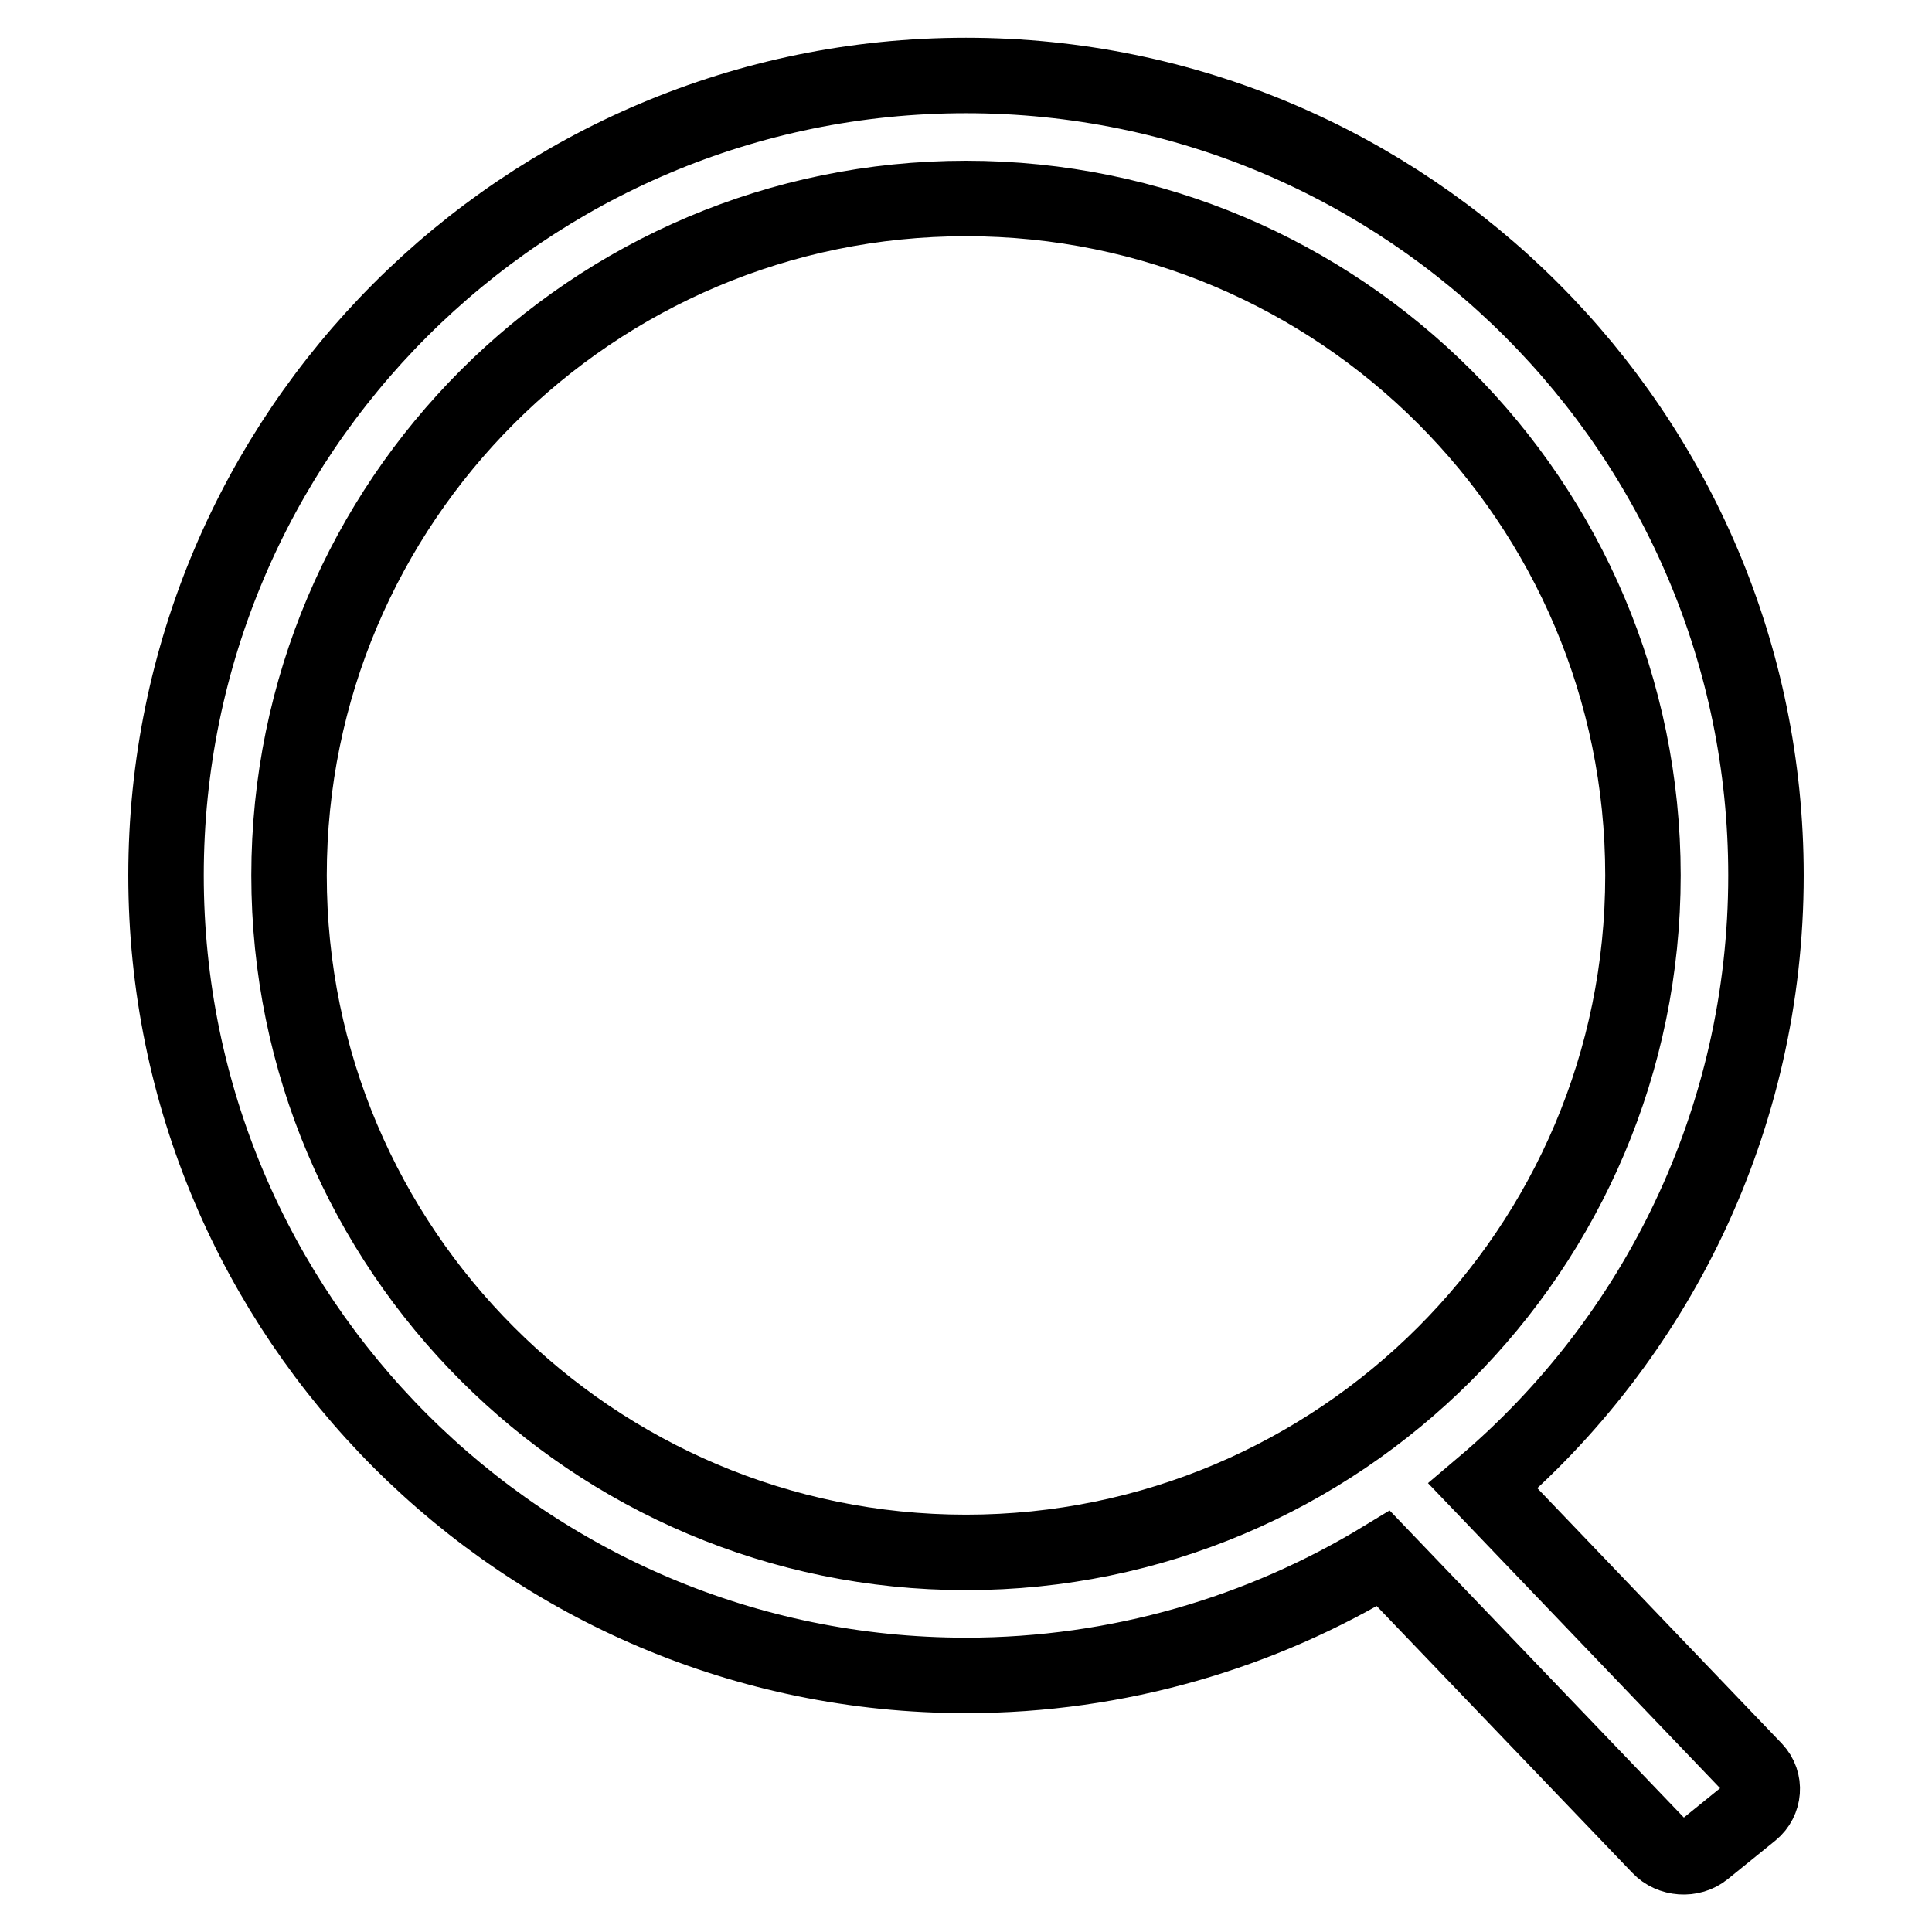
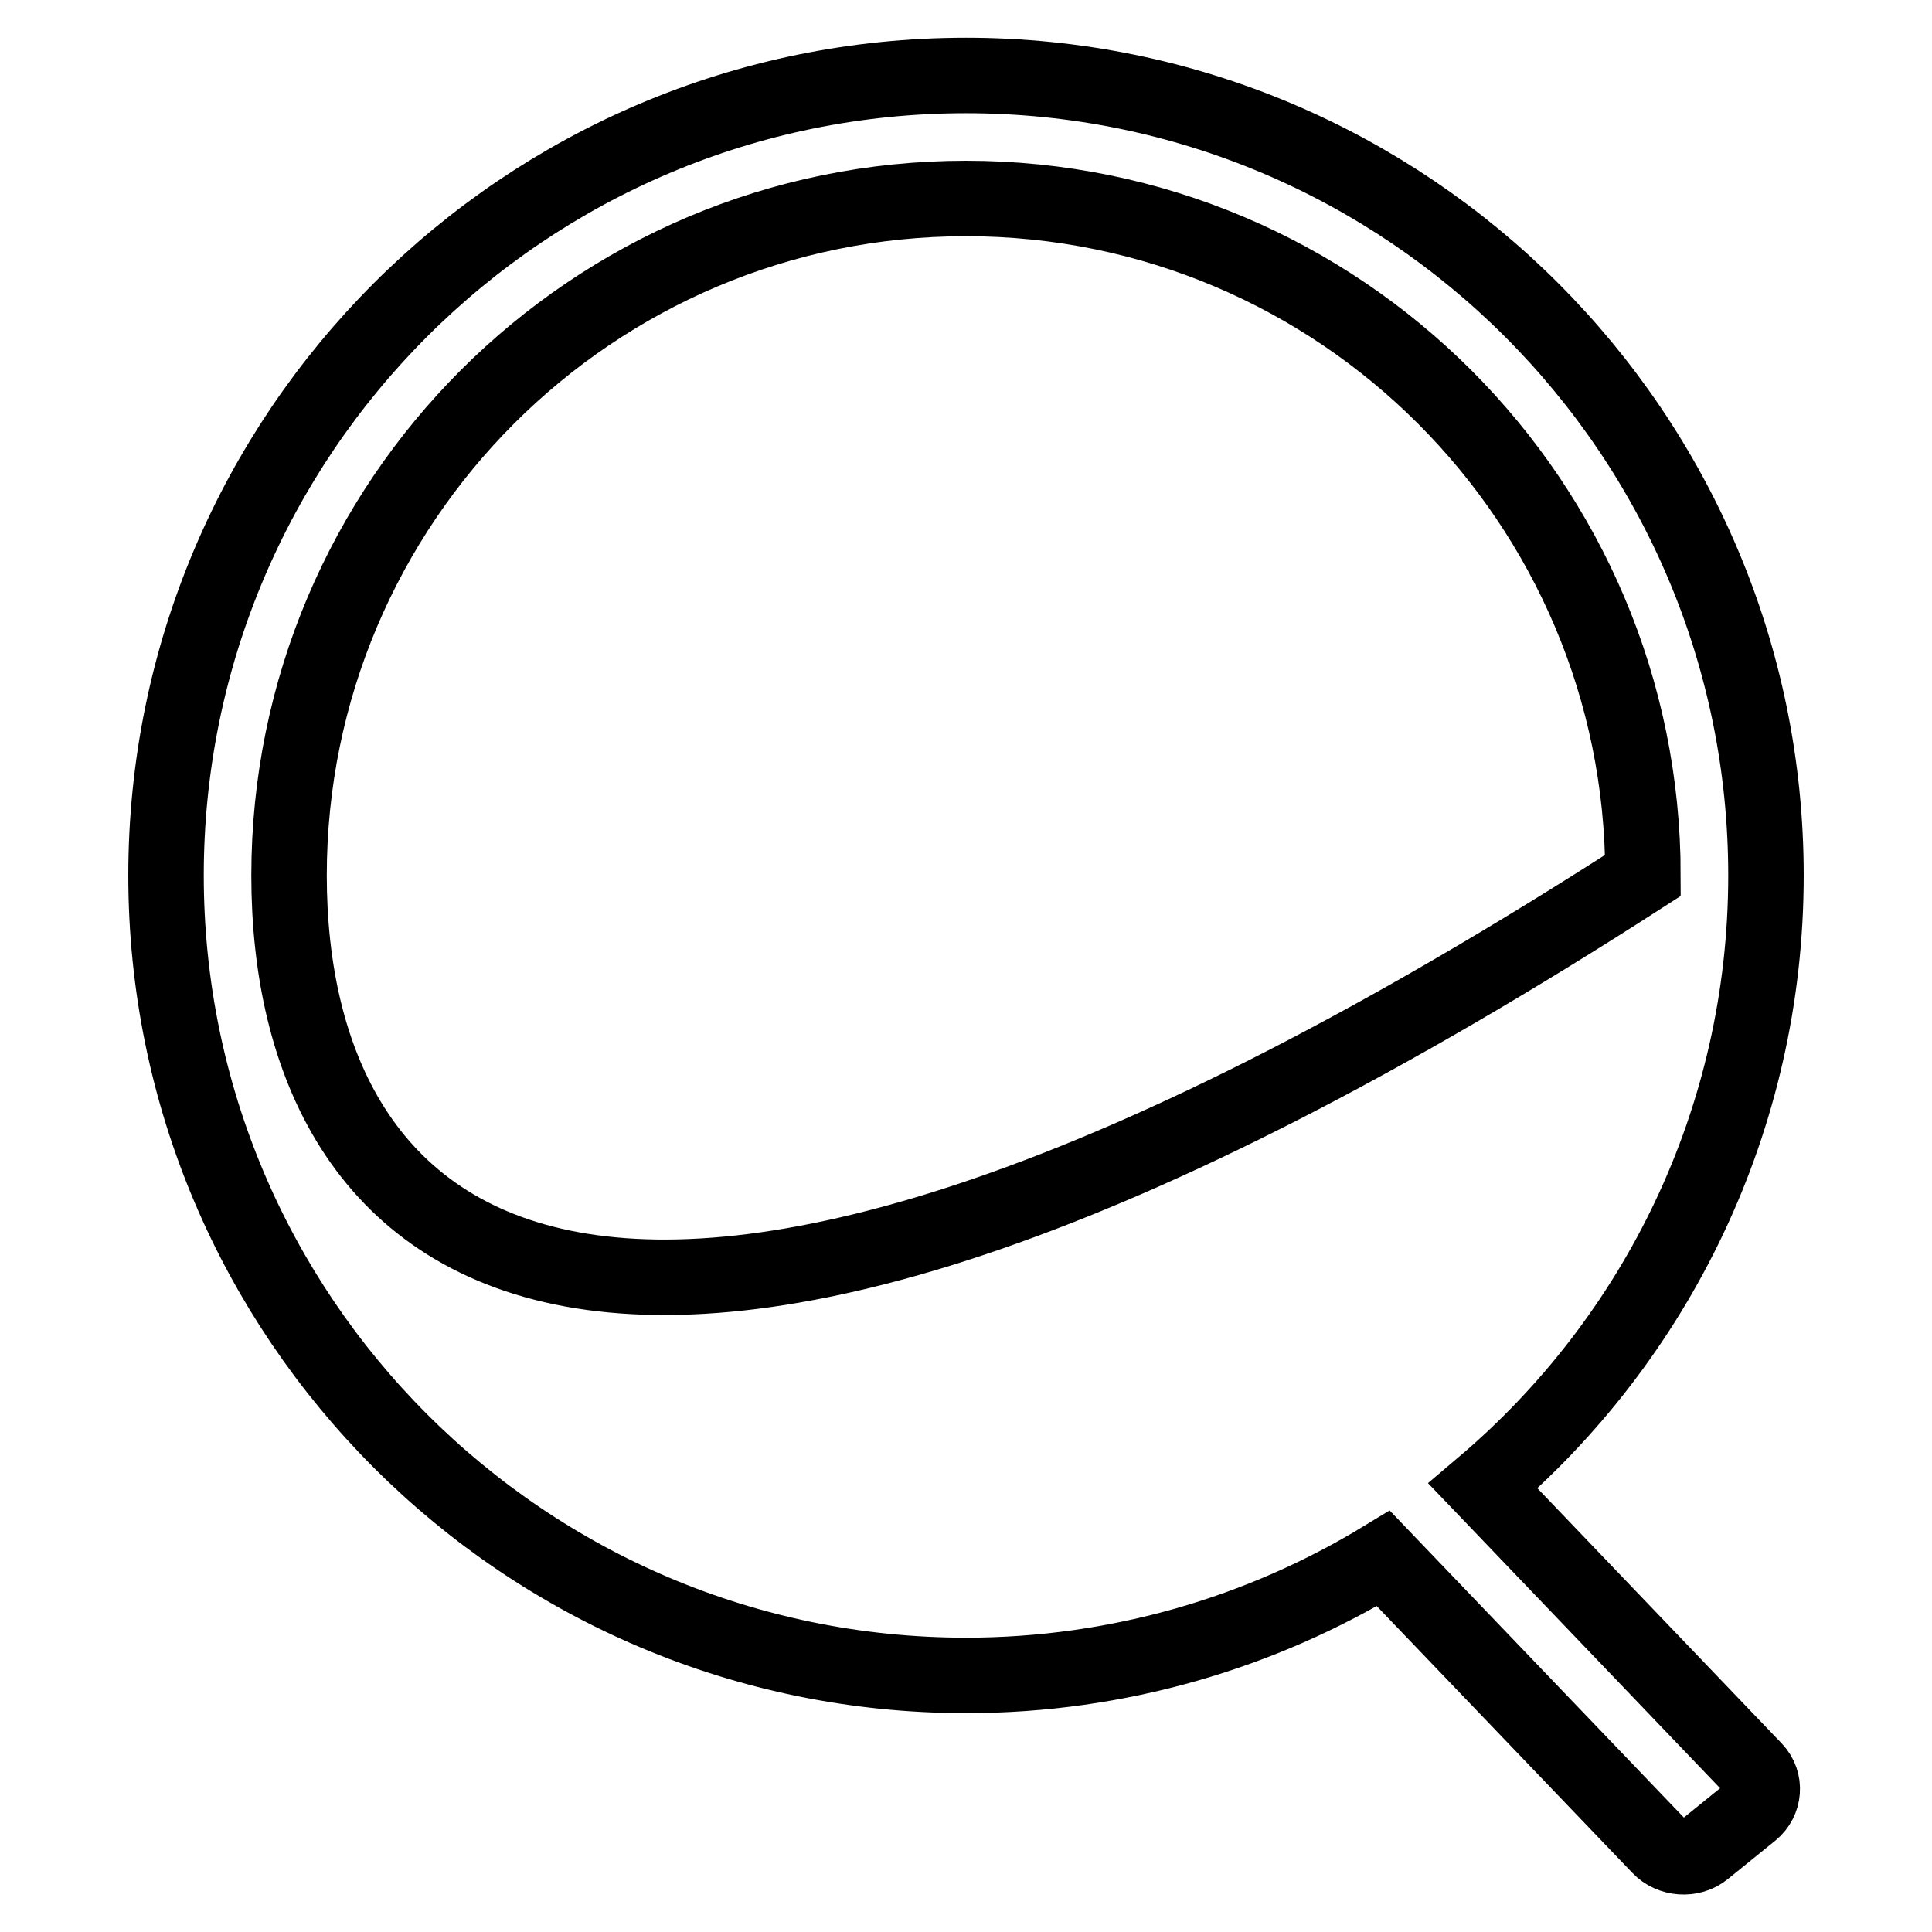
<svg xmlns="http://www.w3.org/2000/svg" version="1.1" x="0px" y="0px" viewBox="0 0 256 256" enable-background="new 0 0 256 256" xml:space="preserve">
  <g>
-     <path stroke-width="10" fill-opacity="0" stroke="#000000" d="M196.5,196.9c22.9-19.4,37.5-48.5,37.5-80.9c0-58.5-47.5-106-106-106C69.5,10,22,57.5,22,116 c0,58.5,47.5,106,106,106c20.2,0,39.2-5.7,55.3-15.5l36.6,38.2c1.5,1.6,4.2,1.8,5.9,0.4l6.3-5.1c1.7-1.4,1.9-3.9,0.4-5.5 L196.5,196.9L196.5,196.9z M38.3,116c0-49.5,40.2-89.7,89.7-89.7c49.5,0,89.7,40.2,89.7,89.7c0,49.5-40.2,89.7-89.7,89.7 C78.5,205.7,38.3,165.5,38.3,116z" />
+     <path stroke-width="10" fill-opacity="0" stroke="#000000" d="M196.5,196.9c22.9-19.4,37.5-48.5,37.5-80.9c0-58.5-47.5-106-106-106C69.5,10,22,57.5,22,116 c0,58.5,47.5,106,106,106c20.2,0,39.2-5.7,55.3-15.5l36.6,38.2c1.5,1.6,4.2,1.8,5.9,0.4l6.3-5.1c1.7-1.4,1.9-3.9,0.4-5.5 L196.5,196.9L196.5,196.9z M38.3,116c0-49.5,40.2-89.7,89.7-89.7c49.5,0,89.7,40.2,89.7,89.7C78.5,205.7,38.3,165.5,38.3,116z" />
  </g>
</svg>